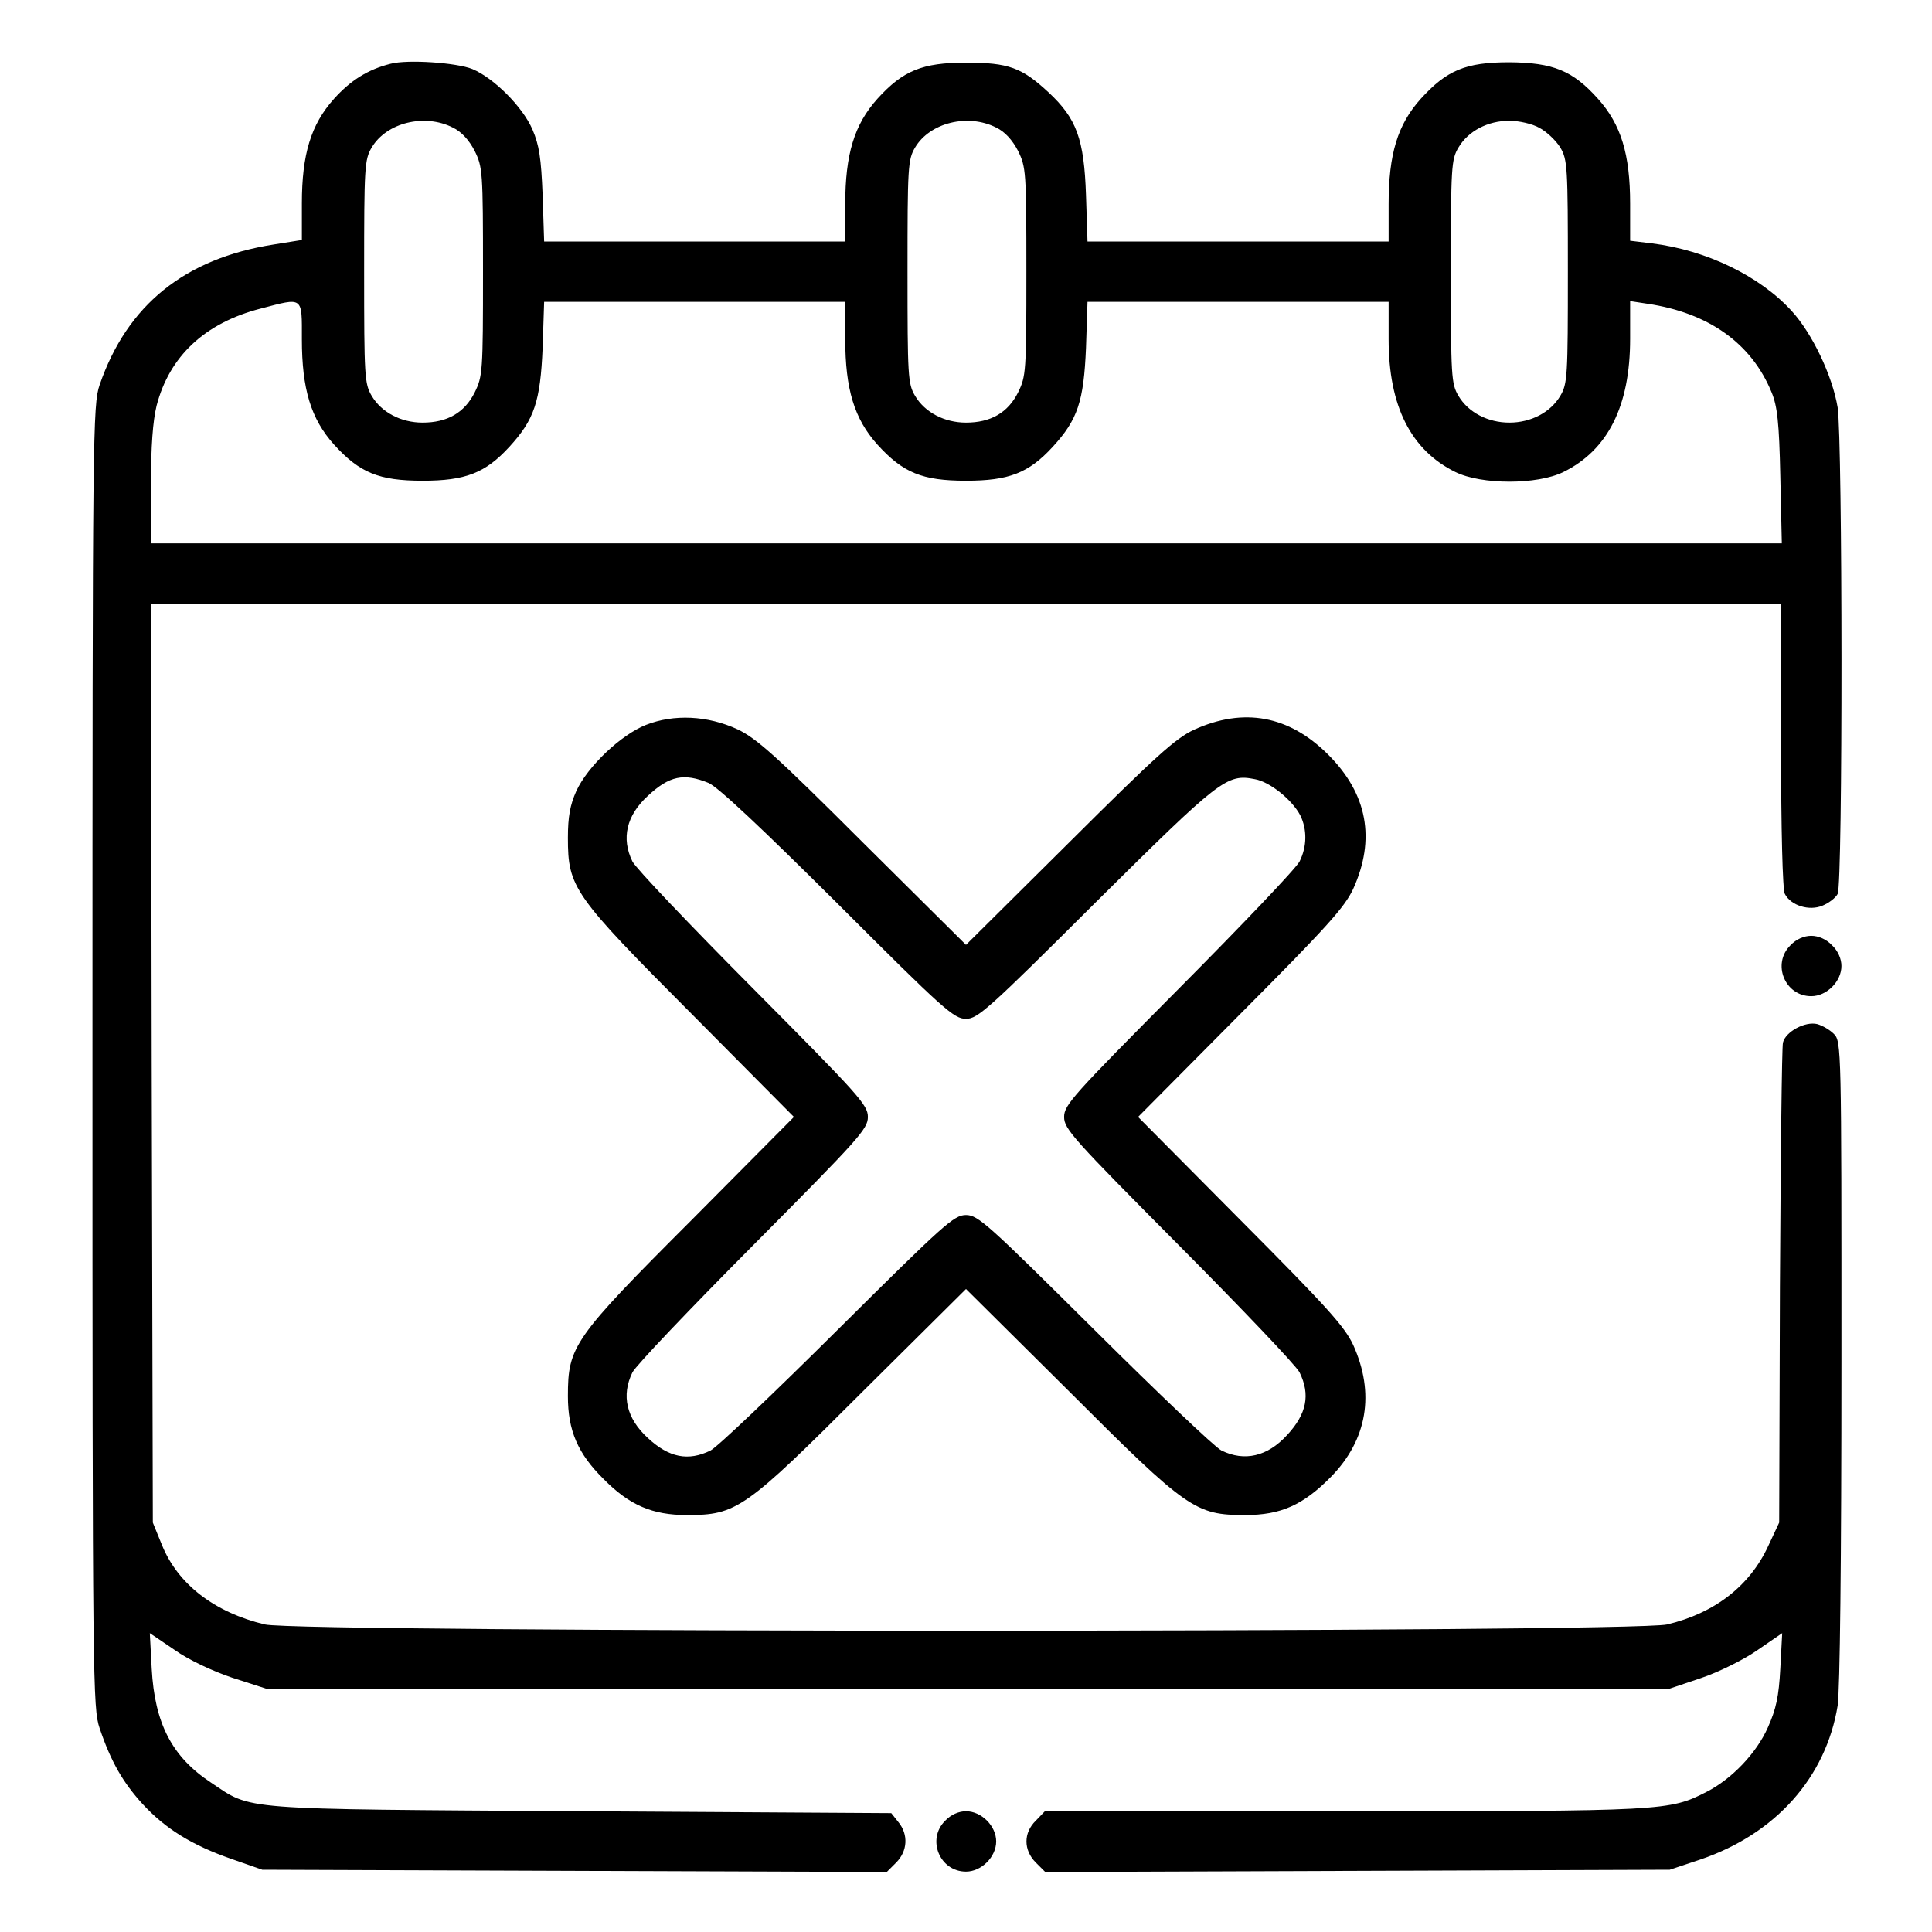
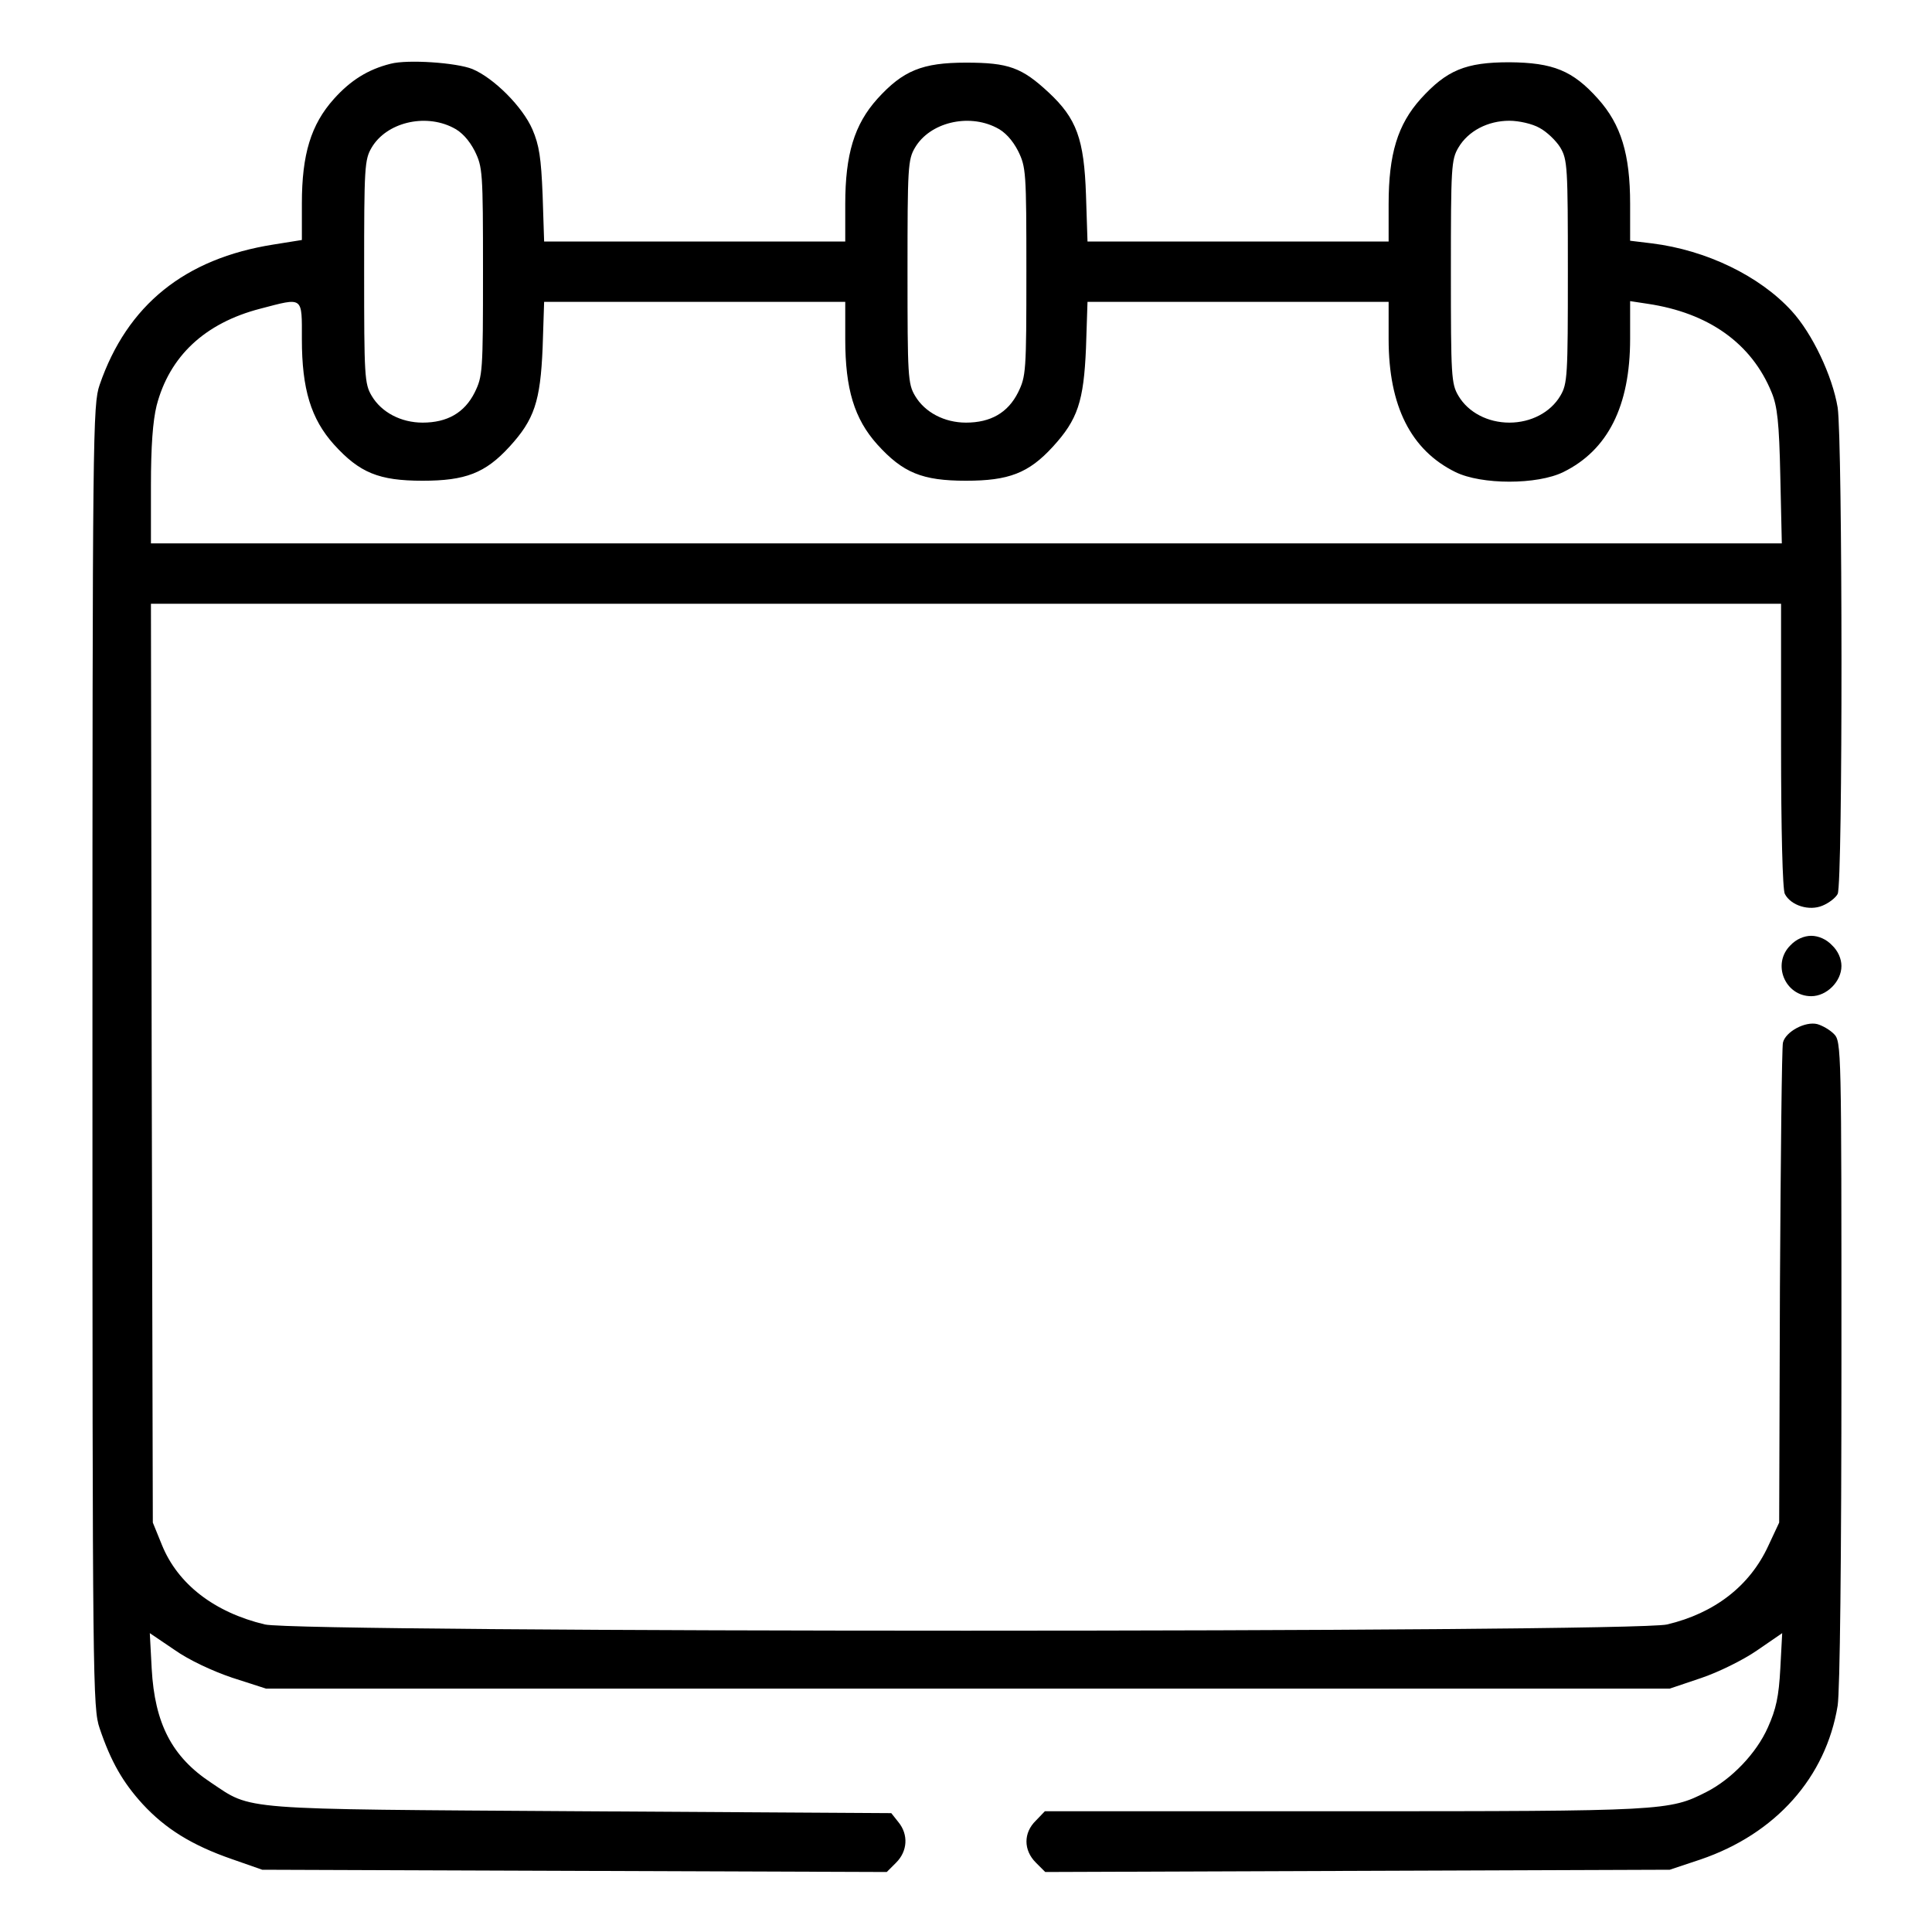
<svg xmlns="http://www.w3.org/2000/svg" version="1.0" width="512pt" height="512pt" viewBox="0 0 512 512" preserveAspectRatio="xMidYMid meet">
  <g transform="translate(0,512) scale(0.1,-0.1)" fill="#000000" stroke="none">
    <path fill="#000000" d="M1035 4951 c-60 -15 -106 -44 -150 -93 -61 -68 -85 -147 -85 -277 l0 -97 -75 -12 c-235 -37 -388 -160 -461 -372 -18 -53 -19 -116 -19 -1780 0 -1665 1 -1727 19 -1780 30 -89 62 -144 114 -201 60 -65 130 -109 237 -146 l80 -28 828 -3 827 -3 25 25 c30 30 33 74 6 107 l-19 24 -824 5 c-916 6 -868 2 -979 76 -103 68 -149 156 -157 302 l-5 94 65 -44 c38 -27 100 -56 153 -74 l90 -29 1860 0 1860 0 83 28 c45 15 112 48 148 73 l67 46 -5 -94 c-4 -74 -11 -107 -33 -156 -30 -68 -96 -137 -163 -171 -98 -50 -111 -51 -960 -51 l-793 0 -24 -25 c-33 -32 -33 -78 0 -111 l25 -25 827 3 828 3 81 27 c200 68 333 218 364 408 6 41 10 380 10 913 0 830 0 847 -20 867 -11 11 -30 22 -44 26 -32 8 -84 -20 -91 -49 -3 -12 -6 -303 -8 -647 l-2 -625 -29 -62 c-49 -106 -142 -178 -268 -208 -95 -22 -3621 -22 -3716 0 -134 32 -231 107 -273 211 l-24 59 -3 1218 -2 1217 2160 0 2160 0 0 -376 c0 -221 4 -383 10 -393 16 -31 65 -46 100 -31 17 7 35 21 40 31 14 25 13 1204 0 1289 -14 84 -67 196 -122 256 -85 93 -226 161 -370 179 l-58 7 0 98 c0 131 -24 210 -85 278 -67 75 -119 96 -235 97 -116 0 -166 -21 -235 -97 -61 -68 -85 -146 -85 -279 l0 -99 -399 0 -399 0 -4 123 c-5 149 -25 203 -99 272 -71 66 -106 79 -219 79 -116 0 -167 -21 -235 -96 -61 -68 -85 -147 -85 -279 l0 -99 -399 0 -399 0 -4 123 c-4 99 -9 132 -27 174 -26 60 -102 136 -159 160 -42 17 -172 26 -217 14z m165 -169 c23 -11 43 -33 58 -62 21 -43 22 -54 22 -320 0 -266 -1 -277 -22 -320 -27 -54 -73 -80 -138 -80 -57 0 -109 27 -135 71 -19 32 -20 52 -20 329 0 277 1 297 20 329 39 66 140 91 215 53z m1440 0 c23 -11 43 -33 58 -62 21 -43 22 -54 22 -320 0 -266 -1 -277 -22 -320 -27 -54 -73 -80 -138 -80 -57 0 -109 27 -135 71 -19 32 -20 52 -20 329 0 277 1 297 20 329 39 66 140 91 215 53z m1440 -1 c19 -10 44 -34 55 -52 19 -32 20 -52 20 -329 0 -277 -1 -297 -20 -329 -26 -44 -78 -71 -135 -71 -57 0 -109 27 -135 71 -19 32 -20 52 -20 329 0 277 1 297 20 329 26 44 78 71 135 71 25 0 61 -8 80 -19z m-3280 -560 c0 -132 24 -211 85 -279 68 -75 119 -96 235 -96 113 0 166 20 230 90 66 72 82 120 88 262 l4 122 399 0 399 0 0 -99 c0 -132 24 -211 85 -279 68 -75 119 -96 235 -96 113 0 166 20 230 90 66 72 82 120 88 262 l4 122 399 0 399 0 0 -99 c0 -177 59 -294 177 -352 69 -34 217 -34 286 0 118 58 177 175 177 353 l0 100 46 -7 c162 -24 276 -105 329 -235 15 -36 20 -79 23 -222 l4 -178 -2161 0 -2161 0 0 153 c0 105 5 171 15 212 34 131 128 219 275 257 115 30 110 34 110 -81z" />
-     <path fill="#000000" d="M1712 3199 c-66 -26 -155 -110 -185 -176 -16 -36 -22 -67 -22 -123 0 -132 14 -152 328 -467 l271 -273 -271 -273 c-314 -314 -328 -335 -328 -467 0 -91 26 -152 95 -220 68 -69 129 -95 220 -95 132 0 153 14 467 328 l273 271 273 -271 c314 -314 335 -328 467 -328 94 0 153 26 227 101 97 99 117 222 59 350 -23 49 -70 101 -299 331 l-271 273 271 273 c229 230 276 282 299 331 60 132 38 252 -66 356 -104 104 -224 126 -356 66 -49 -23 -101 -70 -331 -299 l-273 -271 -273 271 c-231 231 -282 276 -332 300 -80 37 -169 41 -243 12z m166 -154 c25 -11 139 -118 342 -320 281 -281 308 -305 340 -305 31 0 59 25 344 309 330 327 347 341 422 326 39 -7 98 -54 120 -96 18 -37 18 -82 -2 -122 -9 -18 -153 -169 -320 -337 -280 -282 -304 -308 -304 -340 0 -32 24 -58 304 -340 167 -168 311 -319 320 -337 29 -59 19 -110 -33 -166 -52 -57 -113 -71 -174 -41 -18 9 -169 153 -337 320 -282 280 -308 304 -340 304 -32 0 -58 -24 -340 -304 -168 -167 -319 -311 -337 -320 -59 -29 -110 -19 -166 33 -57 52 -71 113 -41 174 9 18 153 169 320 337 280 282 304 308 304 340 0 32 -24 58 -304 340 -167 168 -311 319 -320 337 -30 61 -16 122 41 174 57 53 95 61 161 34z" />
    <path fill="#000000" d="M4745 2615 c-50 -49 -15 -135 55 -135 41 0 80 39 80 80 0 19 -9 40 -25 55 -15 16 -36 25 -55 25 -19 0 -40 -9 -55 -25z" />
-     <path fill="#000000" d="M2505 295 c-50 -49 -15 -135 55 -135 41 0 80 39 80 80 0 41 -39 80 -80 80 -19 0 -40 -9 -55 -25z" />
  </g>
</svg>